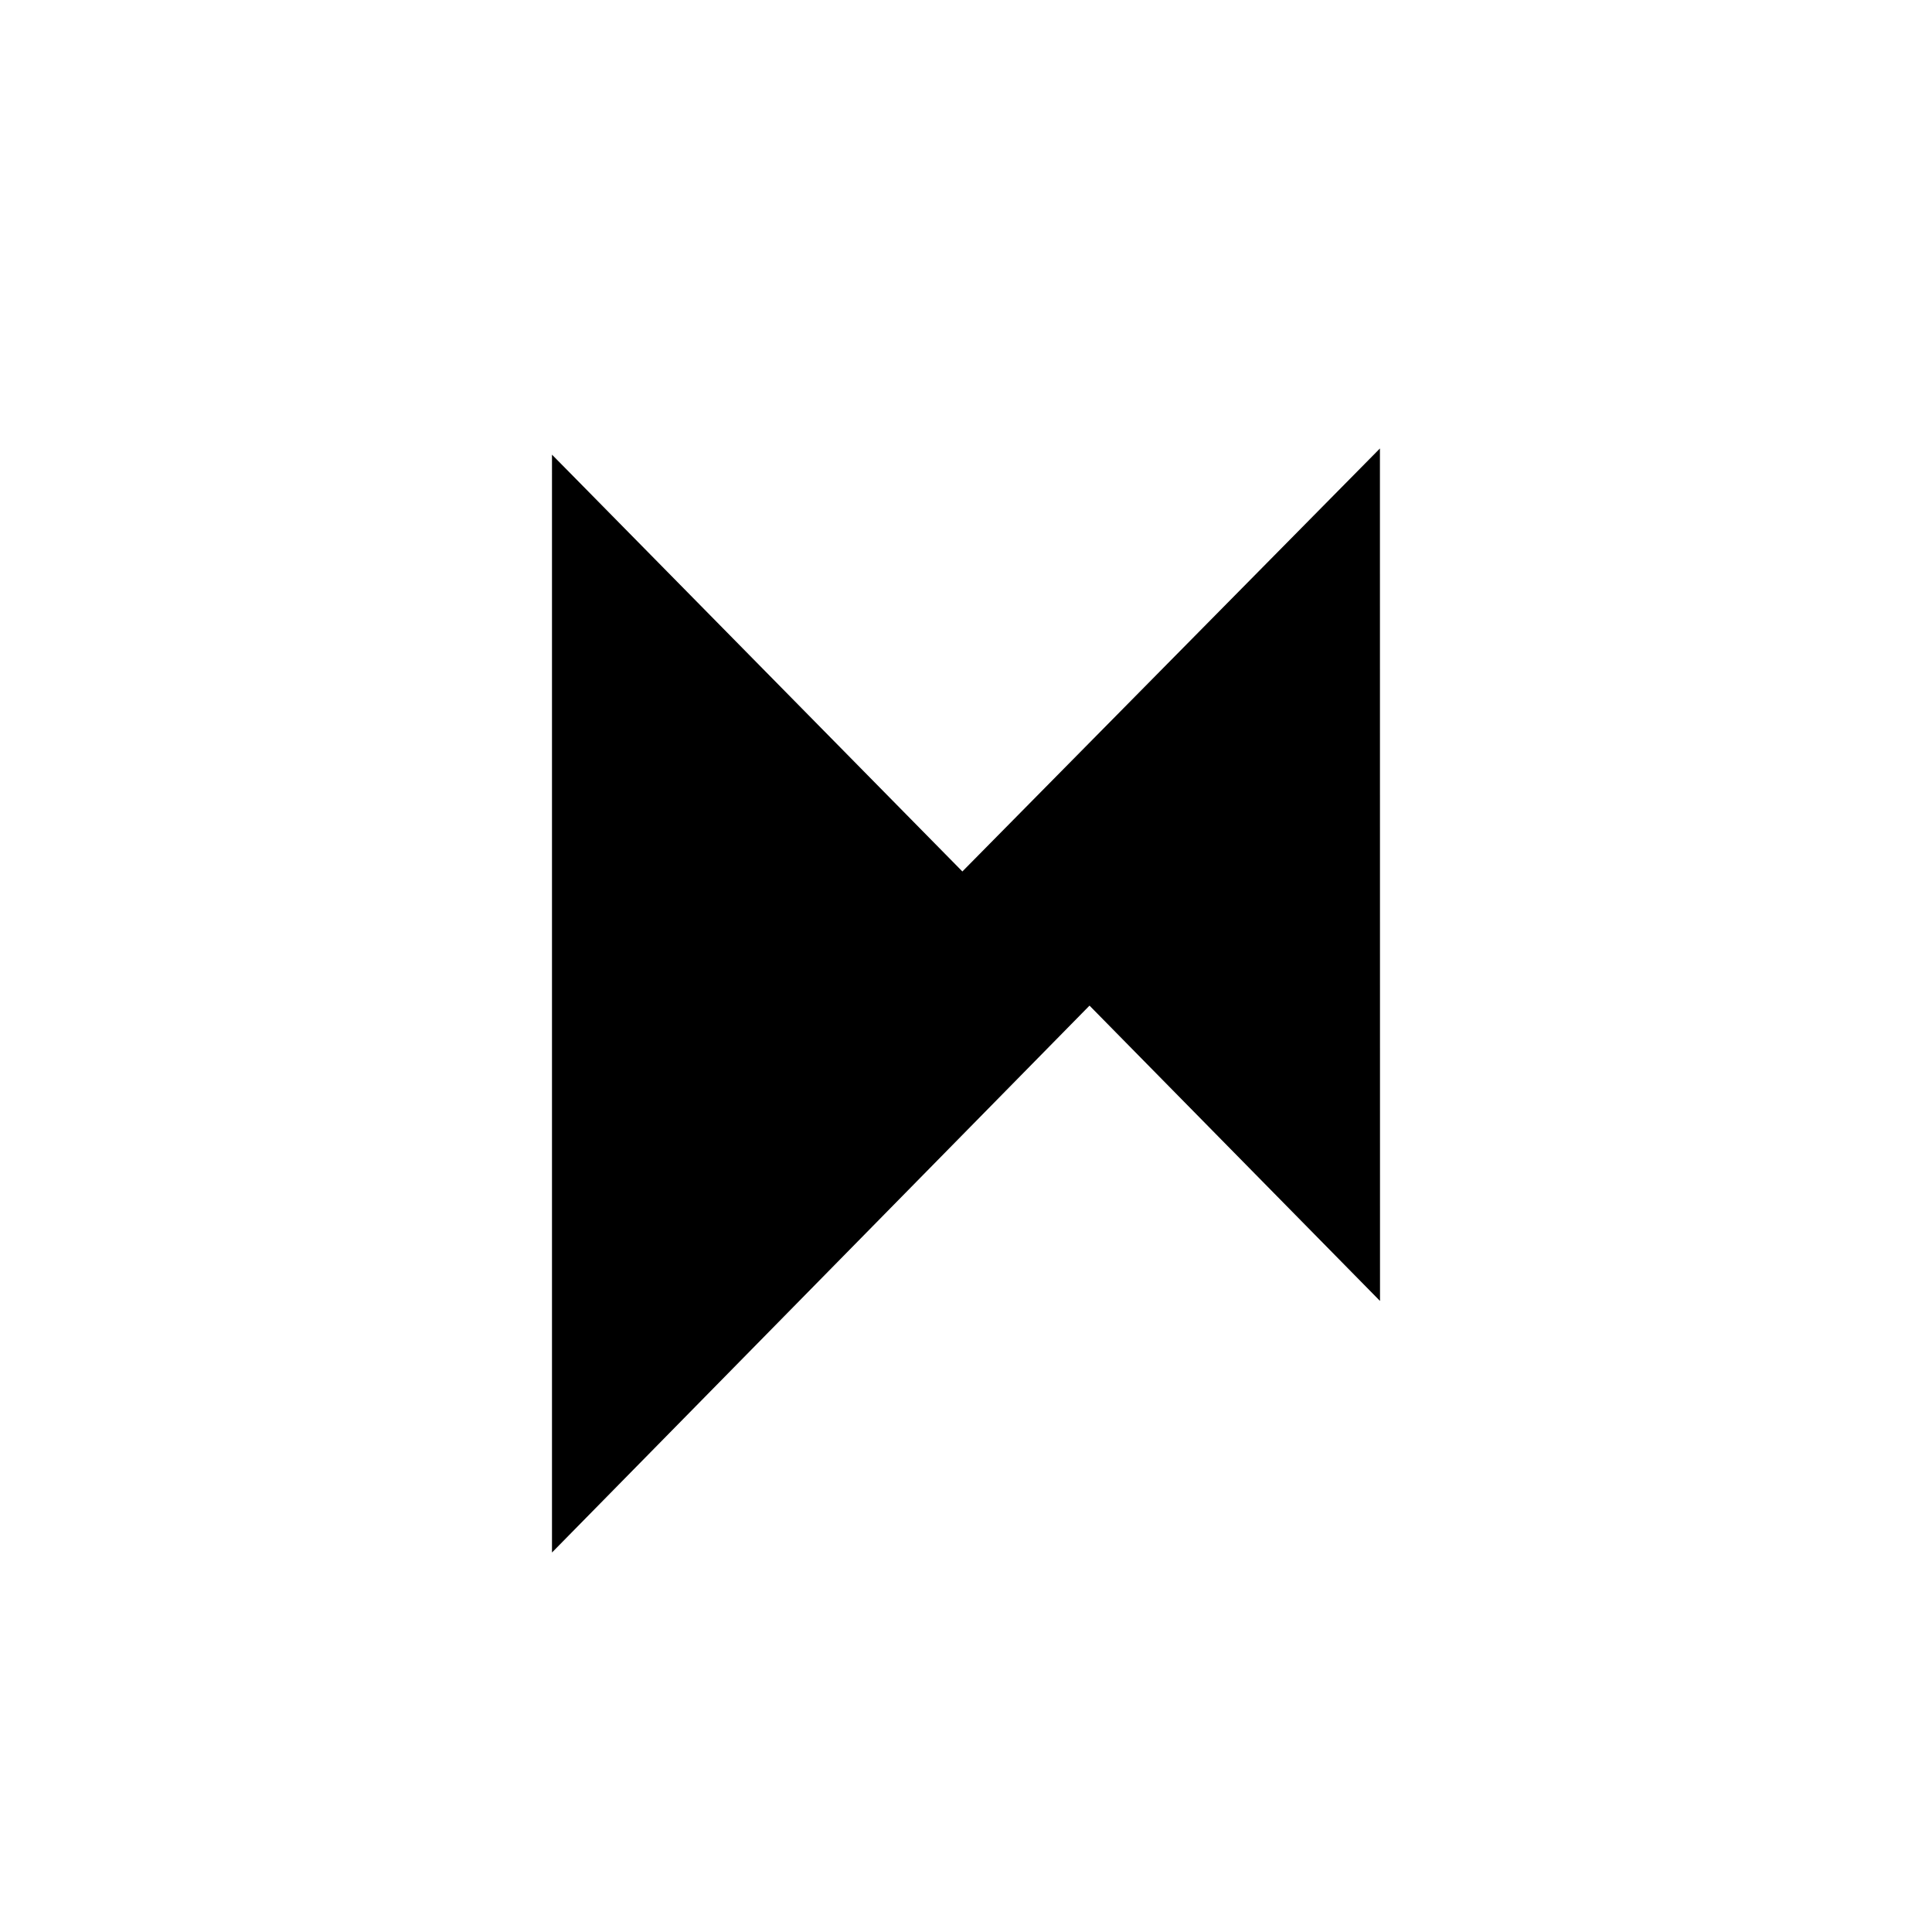
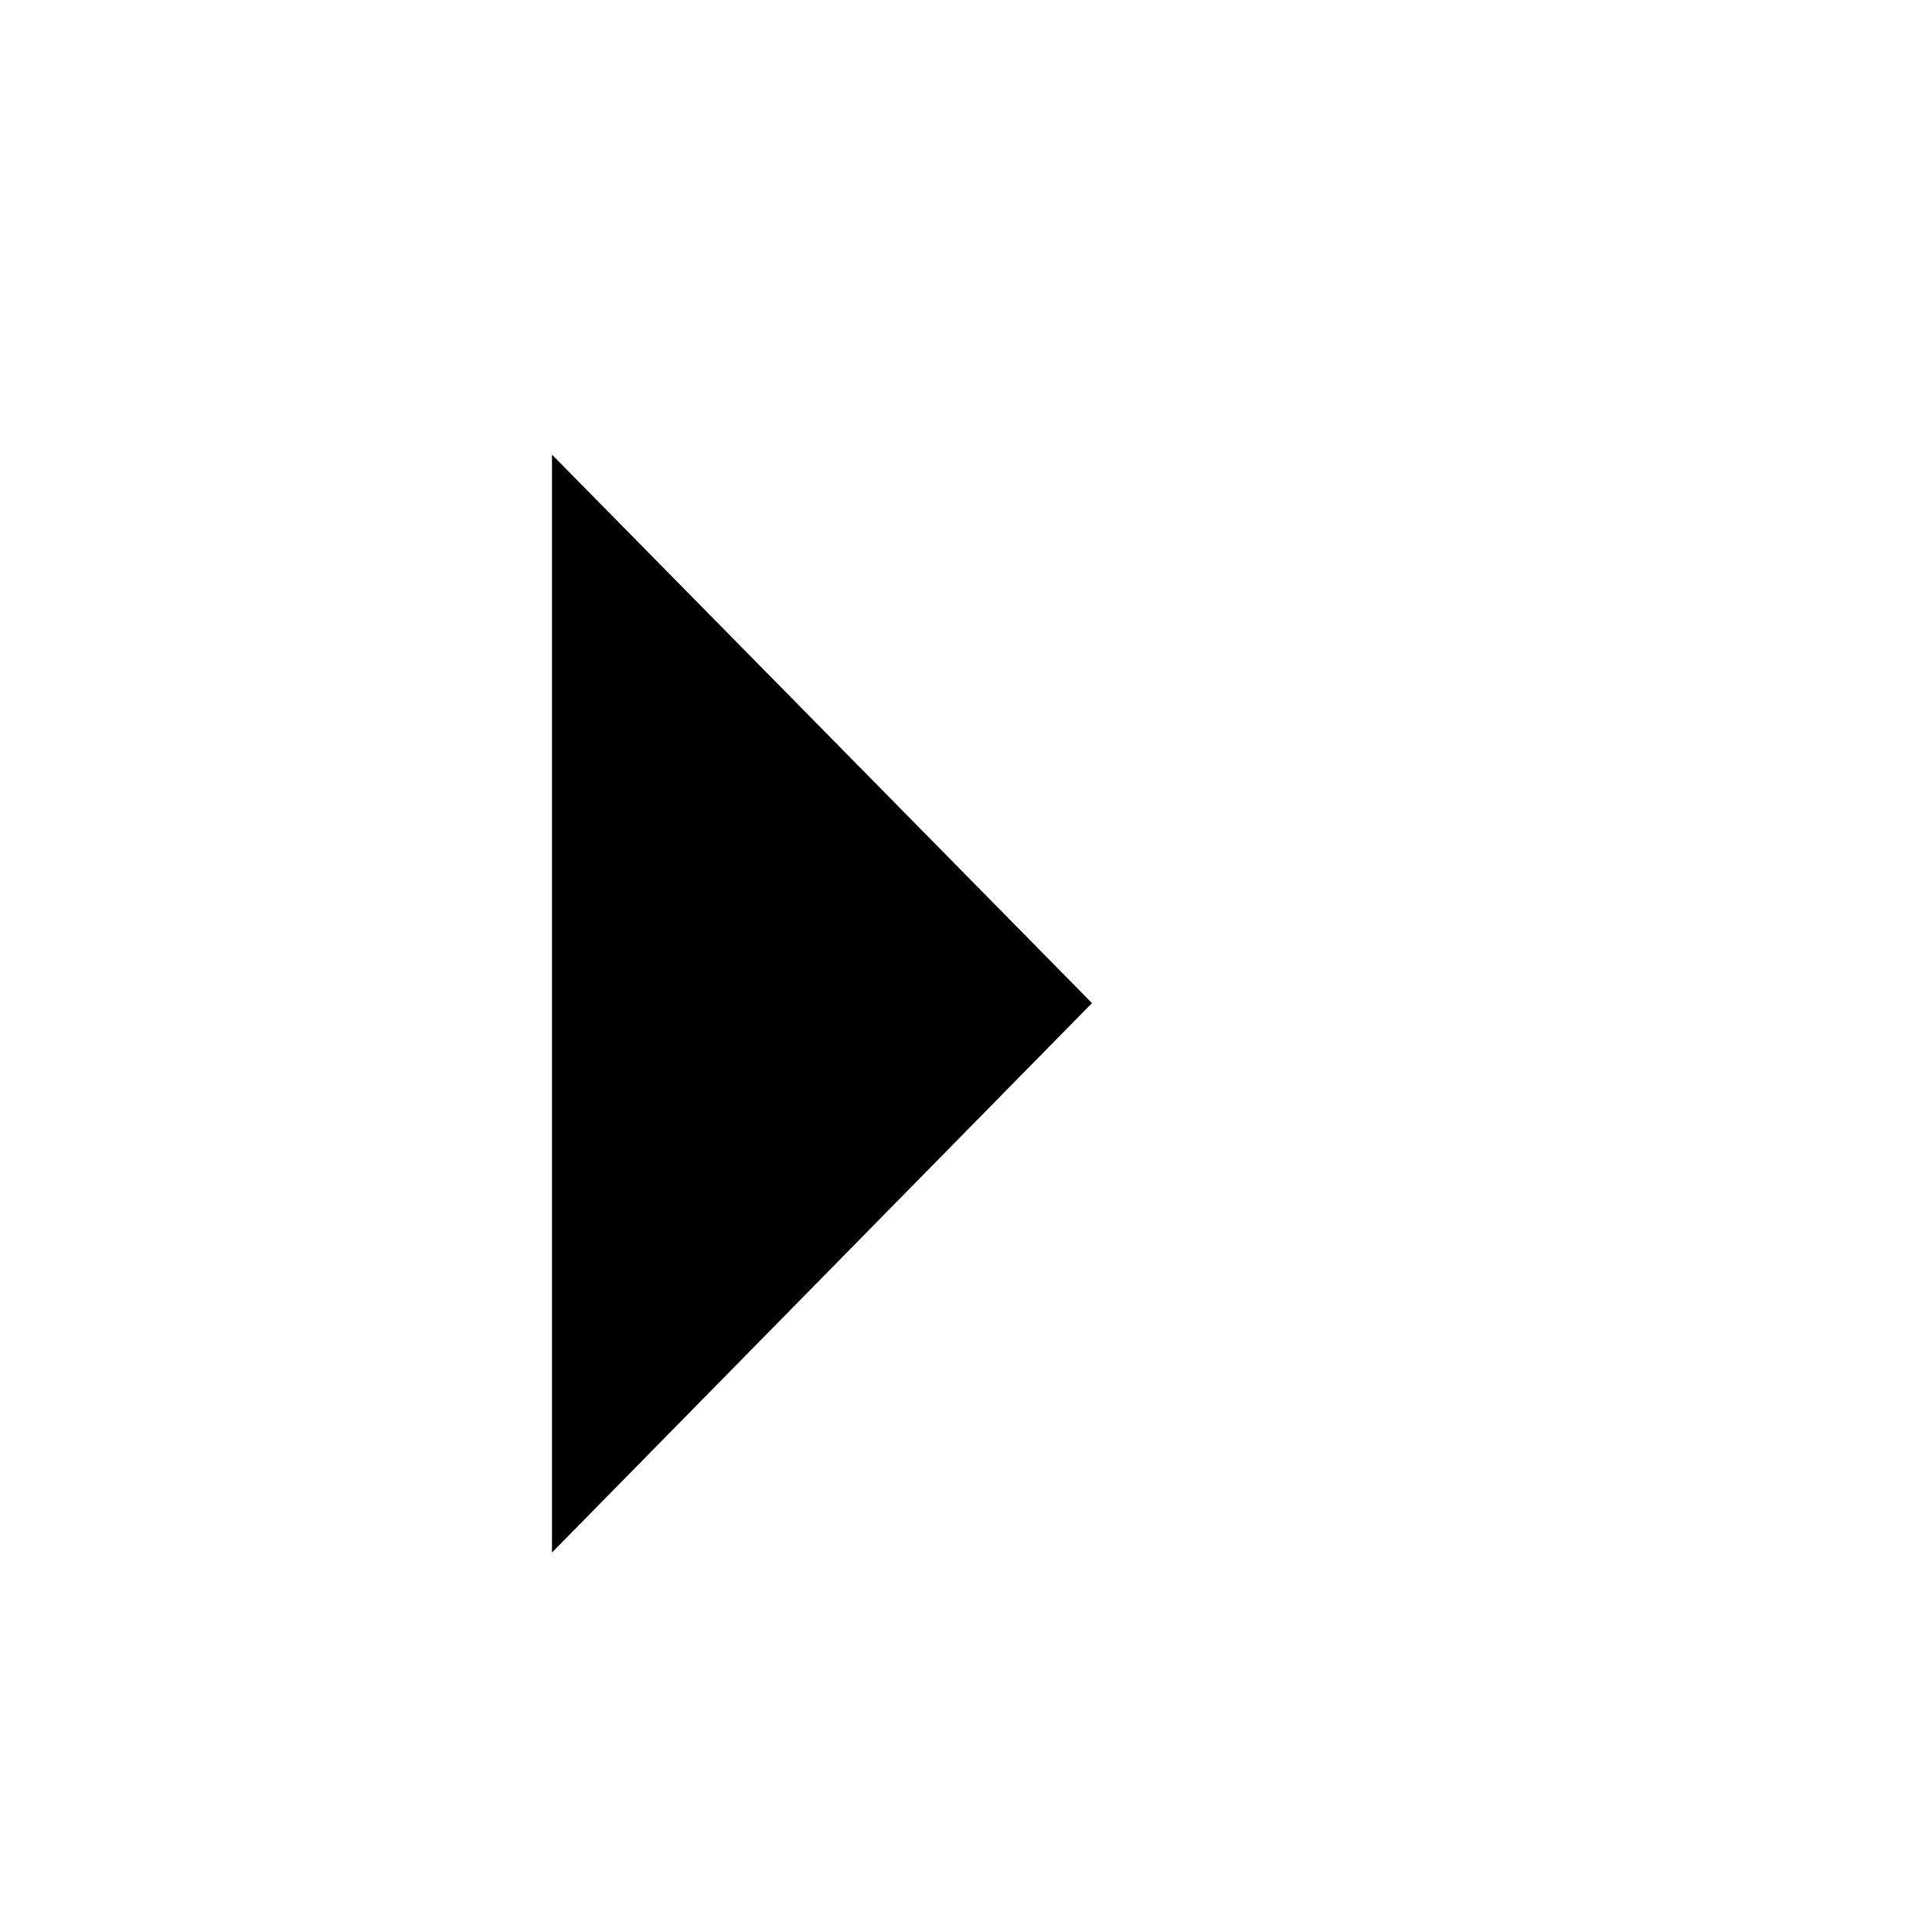
<svg xmlns="http://www.w3.org/2000/svg" width="800" height="800" viewBox="0 0 24 24">
-   <path fill="currentColor" d="m11.925 10.856l5.218 5.305l-.001-10.59z" />
  <path fill="currentColor" d="m6.857 19.286l6.708-6.825L7.09 5.884l-.233-.236z" />
</svg>